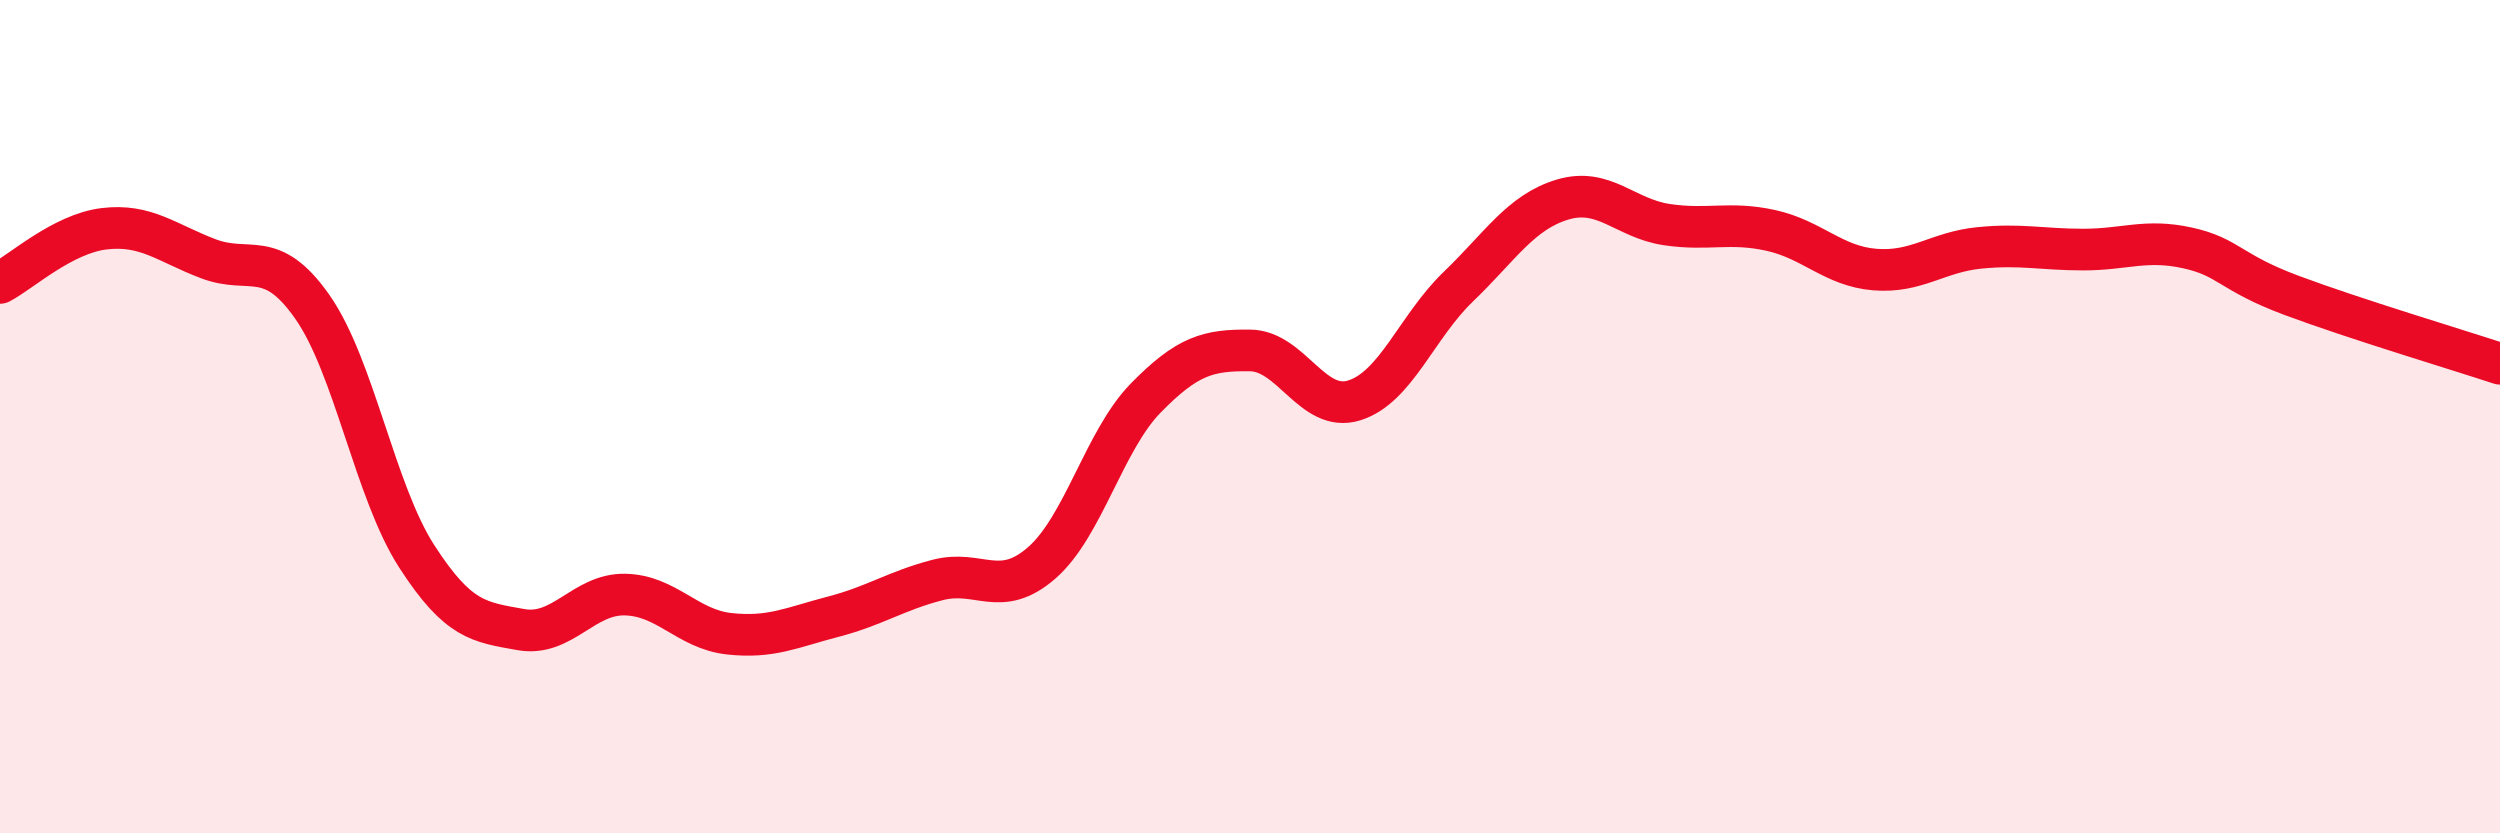
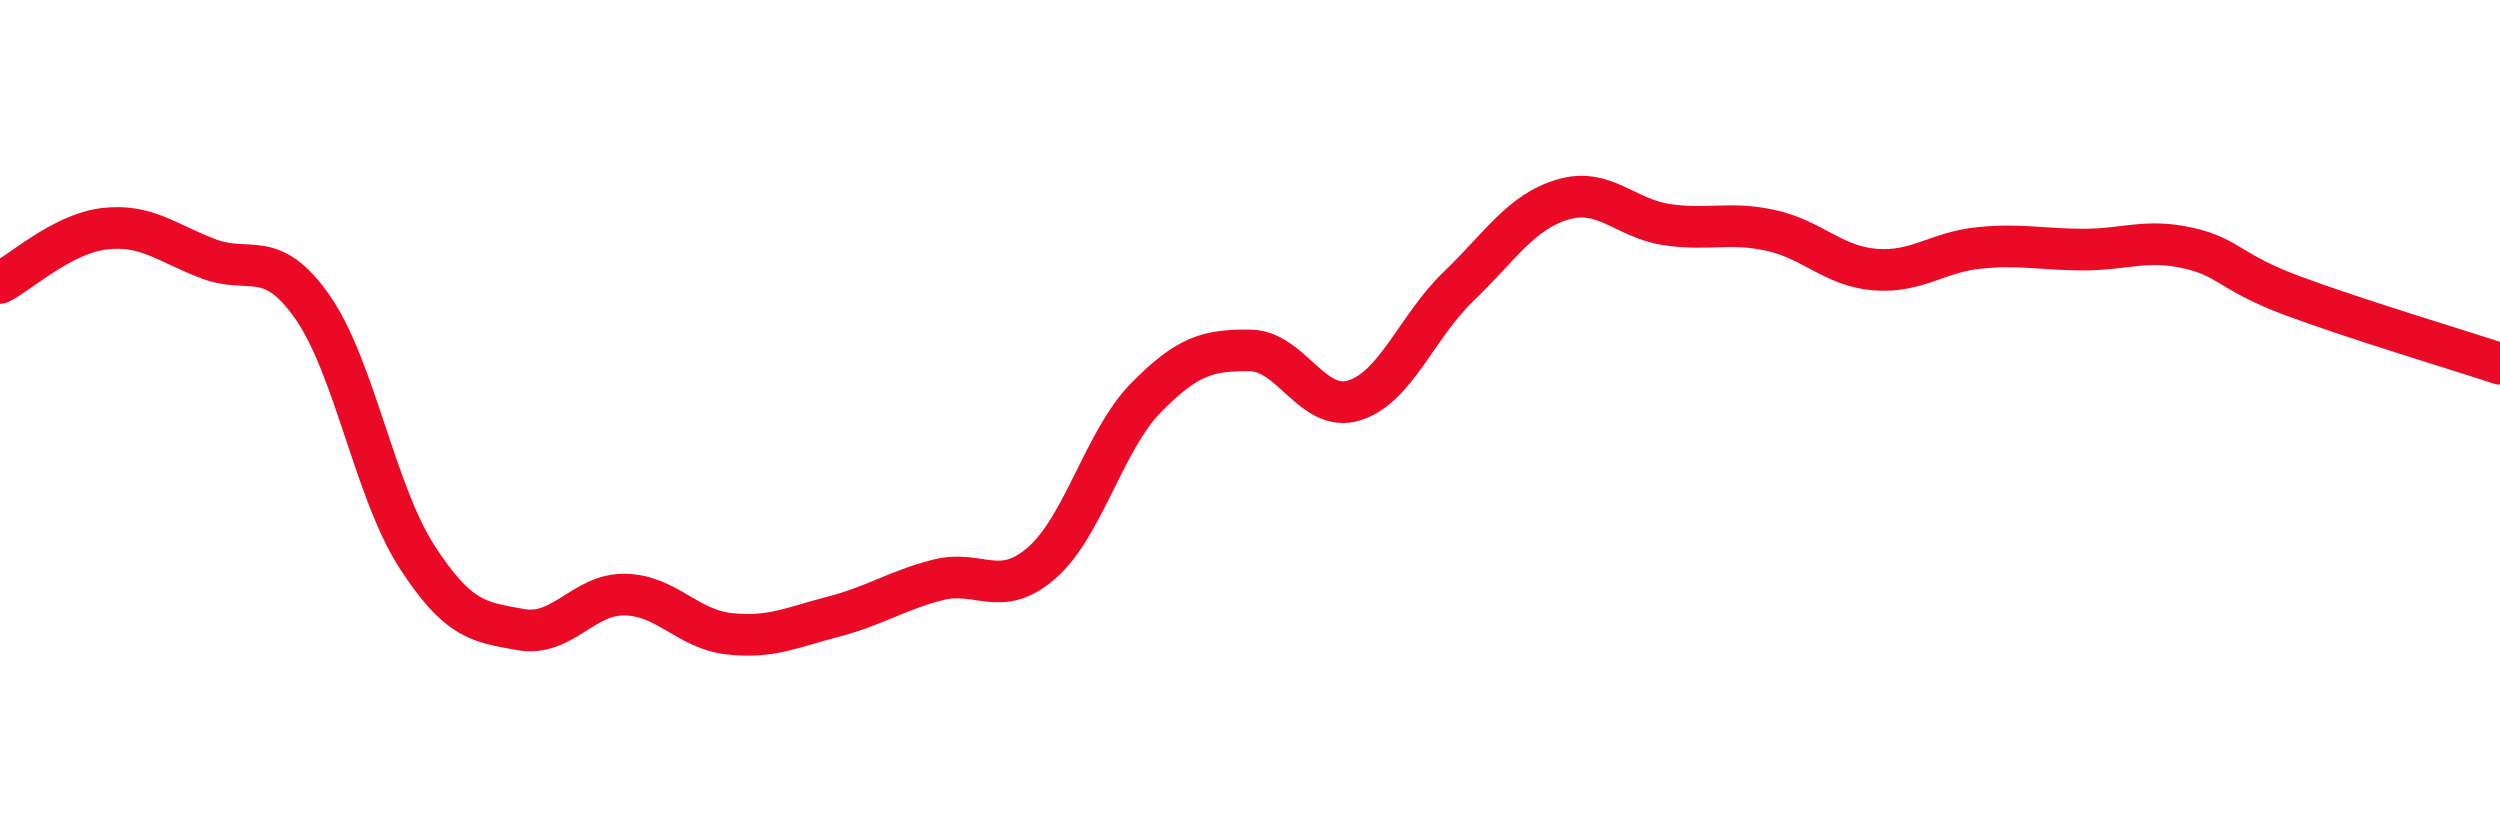
<svg xmlns="http://www.w3.org/2000/svg" width="60" height="20" viewBox="0 0 60 20">
-   <path d="M 0,6.79 C 0.5,6.53 1.5,5.61 2.5,5.49 C 3.5,5.37 4,5.83 5,6.21 C 6,6.59 6.5,5.94 7.5,7.37 C 8.5,8.8 9,11.8 10,13.35 C 11,14.9 11.5,14.93 12.5,15.11 C 13.5,15.29 14,14.25 15,14.27 C 16,14.29 16.5,15.1 17.5,15.21 C 18.5,15.32 19,15.06 20,14.8 C 21,14.54 21.5,14.18 22.5,13.92 C 23.5,13.66 24,14.38 25,13.51 C 26,12.64 26.5,10.57 27.5,9.55 C 28.5,8.53 29,8.4 30,8.41 C 31,8.42 31.5,9.92 32.5,9.61 C 33.5,9.3 34,7.84 35,6.88 C 36,5.92 36.5,5.09 37.5,4.79 C 38.5,4.49 39,5.24 40,5.39 C 41,5.54 41.5,5.31 42.5,5.53 C 43.5,5.75 44,6.39 45,6.47 C 46,6.55 46.5,6.05 47.5,5.95 C 48.5,5.85 49,5.99 50,5.99 C 51,5.99 51.5,5.73 52.5,5.95 C 53.5,6.17 53.5,6.53 55,7.09 C 56.5,7.65 59,8.4 60,8.73L60 20L0 20Z" fill="#EB0A25" opacity="0.1" stroke-linecap="round" stroke-linejoin="round" />
  <path d="M 0,6.79 C 0.5,6.53 1.5,5.61 2.5,5.49 C 3.5,5.37 4,5.83 5,6.21 C 6,6.59 6.5,5.94 7.5,7.37 C 8.5,8.8 9,11.8 10,13.35 C 11,14.9 11.5,14.93 12.5,15.11 C 13.5,15.29 14,14.25 15,14.27 C 16,14.29 16.5,15.1 17.5,15.21 C 18.5,15.32 19,15.06 20,14.8 C 21,14.54 21.5,14.18 22.5,13.92 C 23.5,13.66 24,14.38 25,13.51 C 26,12.64 26.5,10.57 27.5,9.55 C 28.5,8.53 29,8.4 30,8.41 C 31,8.42 31.5,9.92 32.5,9.61 C 33.5,9.3 34,7.84 35,6.88 C 36,5.92 36.5,5.09 37.5,4.79 C 38.5,4.49 39,5.24 40,5.39 C 41,5.54 41.5,5.31 42.5,5.53 C 43.5,5.75 44,6.39 45,6.47 C 46,6.55 46.5,6.05 47.5,5.95 C 48.5,5.85 49,5.99 50,5.99 C 51,5.99 51.5,5.73 52.5,5.95 C 53.5,6.17 53.5,6.53 55,7.09 C 56.5,7.65 59,8.4 60,8.73" stroke="#EB0A25" stroke-width="1" fill="none" stroke-linecap="round" stroke-linejoin="round" />
</svg>